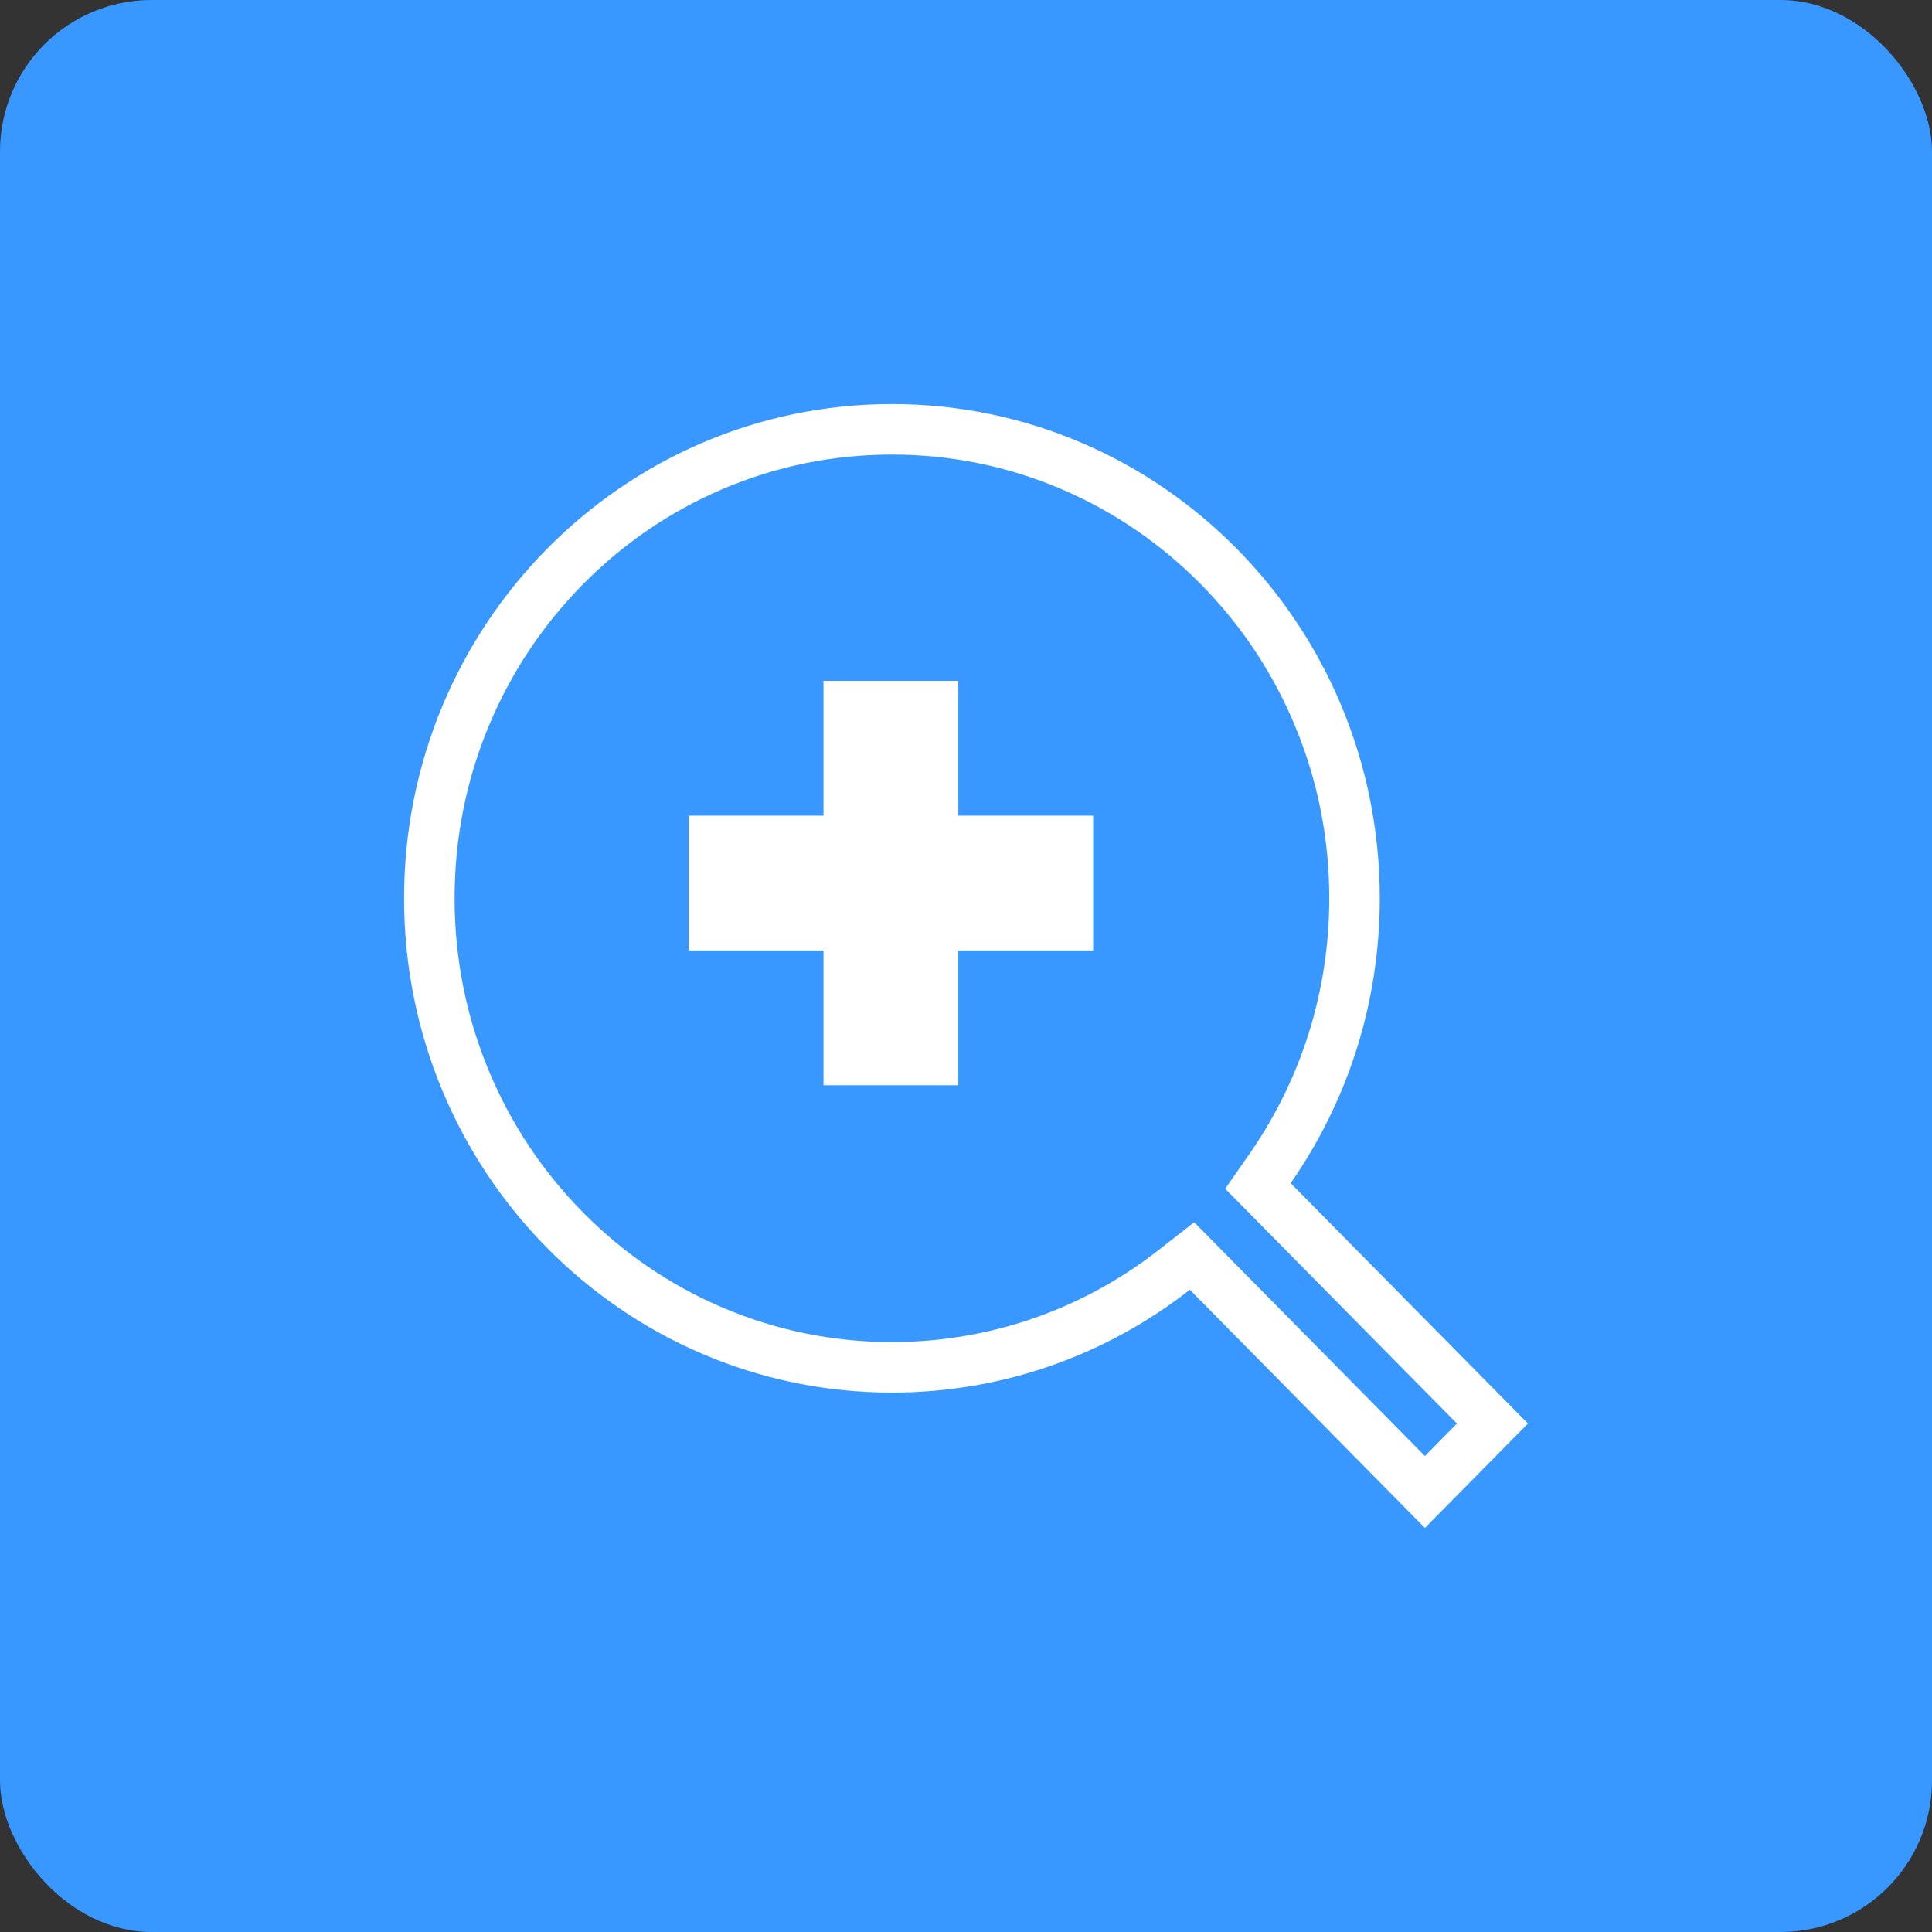
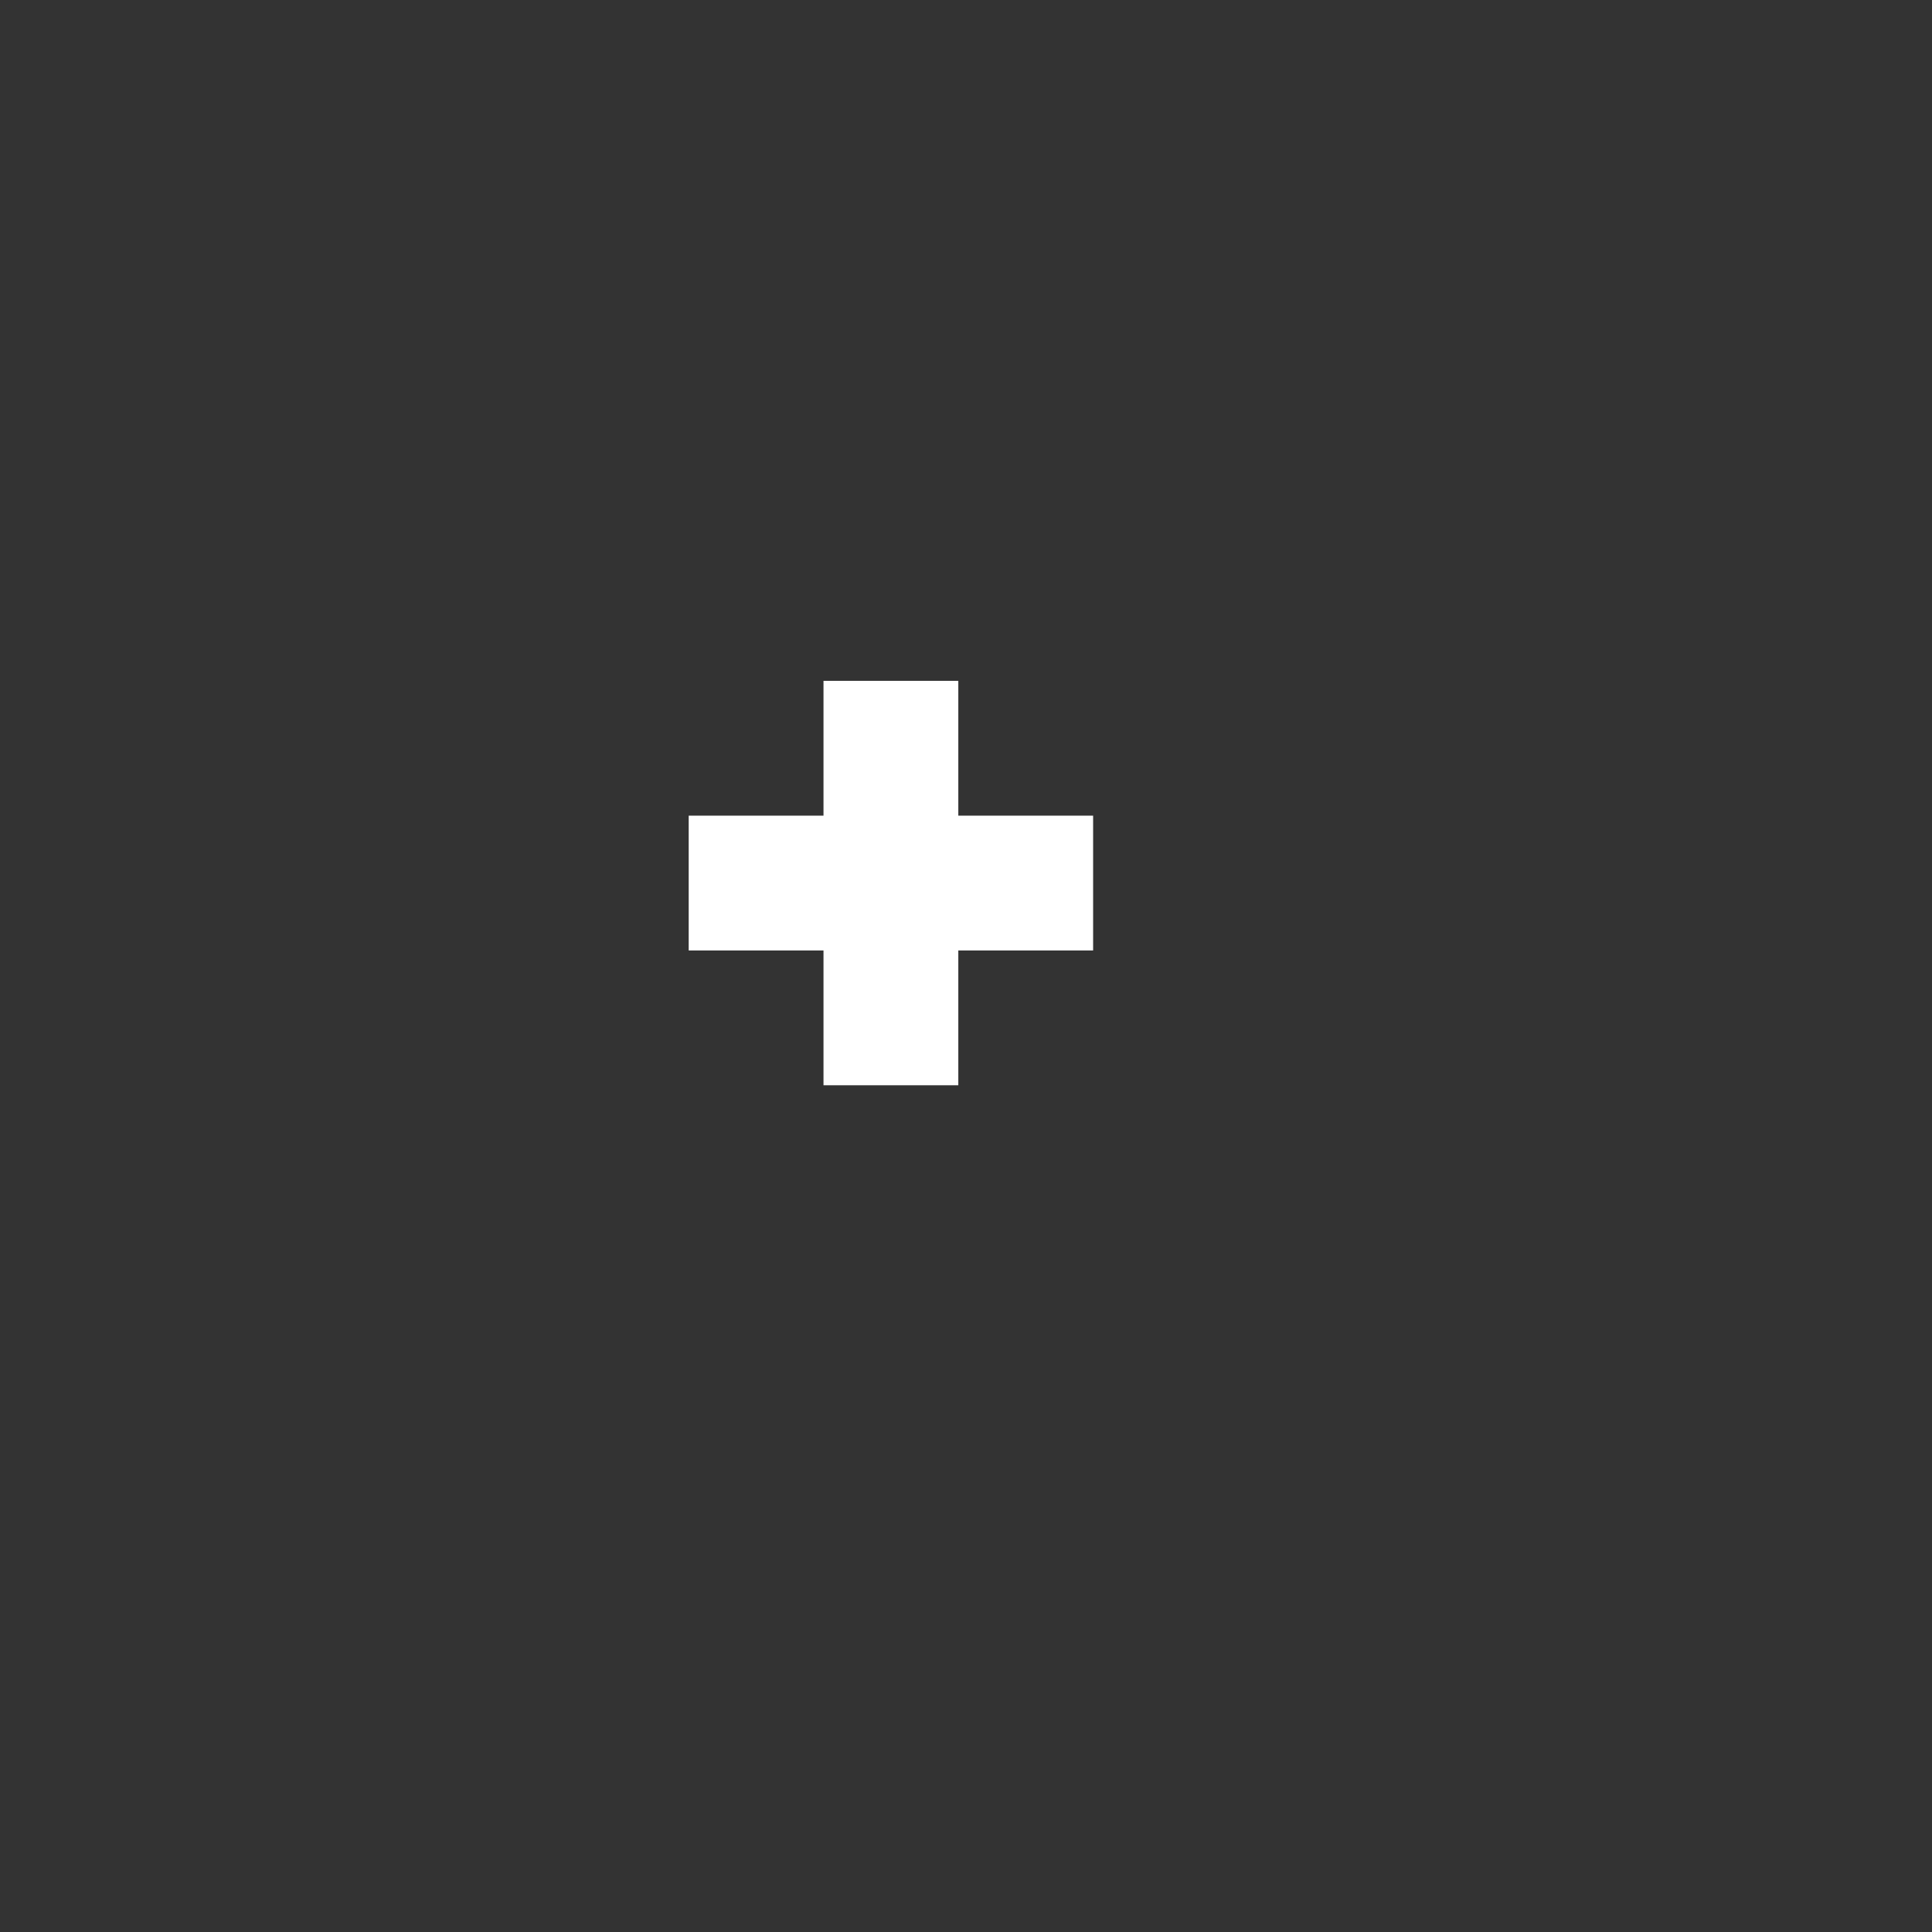
<svg xmlns="http://www.w3.org/2000/svg" width="153" height="153" viewBox="0 0 153 153">
  <rect x="0" y="0" width="153" height="153" fill="#333333" stroke="none" />
  <g id="but_magni_press" transform="translate(-2427 -1141.973)">
    <g id="Gruppe_5473" data-name="Gruppe 5473" transform="translate(2427.292 1141.506)">
-       <rect id="Rechteck_434" data-name="Rechteck 434" width="153" height="153" rx="12" transform="translate(-0.292 0.467)" fill="#3998ff" />
-     </g>
+       </g>
    <g id="Gruppe_292" data-name="Gruppe 292" transform="translate(2459.335 1173.55)">
      <g id="Gruppe_5471" data-name="Gruppe 5471" transform="translate(0 0)">
        <g id="Vereinigungsmenge_2" data-name="Vereinigungsmenge 2" transform="translate(-0.335 0.423)" fill="none">
-           <path d="M62.226,70.139a38.146,38.146,0,0,1-23.592,8.144C17.3,78.283,0,60.757,0,39.14S17.3,0,38.635,0,77.268,17.524,77.268,39.14A39.321,39.321,0,0,1,70.21,61.7L89,80.735,80.843,89Z" stroke="none" />
-           <path d="M 80.843 83.306 L 83.38 80.735 L 65.026 62.14 L 66.929 59.411 C 71.076 53.463 73.268 46.453 73.268 39.14 C 73.268 34.388 72.35 29.781 70.54 25.446 C 68.793 21.261 66.292 17.502 63.106 14.274 C 59.923 11.049 56.219 8.519 52.097 6.752 C 47.835 4.926 43.306 4 38.635 4 C 33.964 4 29.435 4.926 25.172 6.752 C 21.05 8.519 17.346 11.05 14.163 14.274 C 10.977 17.502 8.475 21.261 6.727 25.446 C 4.918 29.781 4 34.388 4 39.14 C 4 43.893 4.918 48.5 6.727 52.835 C 8.475 57.021 10.977 60.78 14.163 64.008 C 17.346 67.233 21.05 69.764 25.172 71.53 C 29.435 73.357 33.964 74.283 38.635 74.283 C 42.527 74.283 46.347 73.633 49.987 72.352 C 53.507 71.113 56.796 69.309 59.761 66.989 L 62.569 64.792 L 80.843 83.306 M 80.843 89 L 62.226 70.139 C 55.701 75.245 47.518 78.283 38.635 78.283 C 17.298 78.283 0 60.757 0 39.14 C 0 17.524 17.298 0 38.635 0 C 59.971 0 77.268 17.524 77.268 39.14 C 77.268 47.54 74.655 55.323 70.21 61.698 L 89 80.735 L 80.843 89 Z" stroke="none" fill="#fff" />
-         </g>
+           </g>
        <path id="Vereinigungsmenge_1" data-name="Vereinigungsmenge 1" d="M10.675,32.027V21.351H0V10.676H10.675V0H21.351V10.676H32.027V21.351H21.351V32.027Z" transform="translate(22.205 22.341)" fill="#fff" />
      </g>
    </g>
  </g>
</svg>